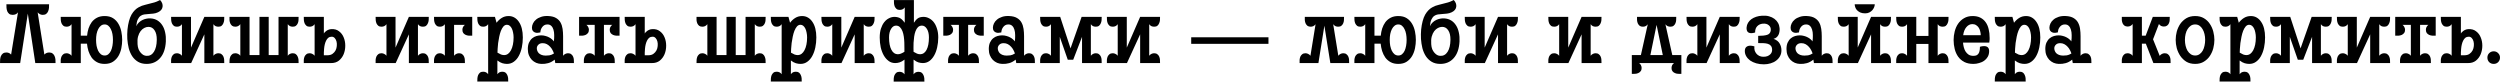
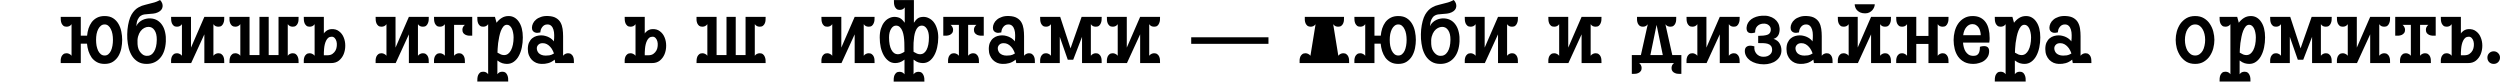
<svg xmlns="http://www.w3.org/2000/svg" width="1240" height="41" viewBox="0 0 1240 41" fill="none">
-   <path d="M24.339 2.124C24.366 2.652 24.353 3.235 24.297 3.874C24.241 4.485 24.103 5.054 23.881 5.581C23.686 6.081 23.367 6.512 22.922 6.873C22.506 7.206 21.937 7.372 21.215 7.372C20.715 7.372 20.243 7.261 19.799 7.039C19.354 6.817 18.98 6.512 18.674 6.123L22.006 27.074C22.312 26.713 22.673 26.449 23.089 26.282C23.506 26.116 23.95 26.032 24.422 26.032C25.144 26.032 25.713 26.213 26.13 26.574C26.574 26.907 26.893 27.338 27.088 27.865C27.31 28.365 27.449 28.92 27.504 29.531C27.56 30.142 27.574 30.725 27.546 31.281H17.508L13.801 6.748L10.01 31.281H0.014C-0.014 30.725 4.59283e-08 30.142 0.056 29.531C0.111 28.92 0.236 28.365 0.43 27.865C0.653 27.338 0.972 26.907 1.388 26.574C1.833 26.213 2.416 26.032 3.138 26.032C4.11 26.032 4.901 26.38 5.512 27.074L8.927 6.123C8.622 6.567 8.233 6.886 7.761 7.081C7.317 7.275 6.831 7.372 6.303 7.372C5.581 7.372 4.998 7.206 4.554 6.873C4.137 6.512 3.818 6.081 3.596 5.581C3.402 5.054 3.277 4.485 3.221 3.874C3.166 3.235 3.152 2.652 3.179 2.124H24.339Z" fill="black" />
  <path d="M30.114 31.281C30.086 30.781 30.086 30.239 30.114 29.656C30.169 29.073 30.294 28.546 30.489 28.073C30.711 27.601 31.017 27.213 31.405 26.907C31.822 26.574 32.363 26.407 33.03 26.407C33.502 26.407 33.946 26.518 34.362 26.741C34.807 26.935 35.182 27.241 35.487 27.657V11.996C35.209 12.412 34.849 12.732 34.404 12.954C33.988 13.148 33.529 13.245 33.03 13.245C32.363 13.245 31.836 13.093 31.447 12.787C31.058 12.454 30.753 12.051 30.53 11.579C30.336 11.107 30.211 10.58 30.156 9.996C30.1 9.413 30.086 8.872 30.114 8.372H40.069V17.702H43.193C43.304 16.48 43.54 15.286 43.901 14.12C44.29 12.954 44.817 11.912 45.484 10.996C46.178 10.08 47.053 9.344 48.108 8.789C49.163 8.233 50.426 7.956 51.898 7.956C53.592 7.956 54.994 8.317 56.105 9.039C57.216 9.76 58.104 10.705 58.771 11.871C59.437 13.009 59.909 14.287 60.187 15.703C60.465 17.091 60.603 18.452 60.603 19.785C60.603 21.118 60.465 22.492 60.187 23.908C59.909 25.297 59.437 26.574 58.771 27.74C58.104 28.879 57.216 29.823 56.105 30.573C54.994 31.322 53.592 31.697 51.898 31.697C50.399 31.697 49.121 31.406 48.066 30.823C47.011 30.239 46.136 29.476 45.442 28.532C44.776 27.56 44.248 26.477 43.859 25.283C43.498 24.089 43.262 22.881 43.151 21.659H40.069V31.281H30.114ZM51.898 27.532C52.62 27.532 53.231 27.324 53.731 26.907C54.258 26.463 54.689 25.894 55.022 25.2C55.355 24.477 55.605 23.645 55.772 22.7C55.938 21.756 56.022 20.784 56.022 19.785C56.022 18.757 55.938 17.785 55.772 16.869C55.605 15.953 55.341 15.148 54.98 14.453C54.647 13.731 54.217 13.162 53.689 12.745C53.189 12.329 52.592 12.121 51.898 12.121C51.204 12.121 50.593 12.329 50.065 12.745C49.538 13.162 49.093 13.717 48.733 14.412C48.371 15.106 48.094 15.925 47.899 16.869C47.733 17.785 47.65 18.757 47.65 19.785C47.65 20.812 47.733 21.798 47.899 22.742C48.094 23.658 48.358 24.477 48.691 25.2C49.052 25.894 49.496 26.463 50.024 26.907C50.579 27.324 51.204 27.532 51.898 27.532Z" fill="black" />
  <path d="M78.388 0.5L79.387 0C80.387 1.055 80.803 2.18 80.637 3.374C80.47 4.54 79.72 5.443 78.388 6.081C77.638 6.442 76.86 6.664 76.055 6.748C75.25 6.831 74.458 6.9 73.681 6.956C72.931 6.984 72.209 7.053 71.515 7.164C70.848 7.275 70.237 7.525 69.682 7.914C69.155 8.303 68.696 8.9 68.308 9.705C67.947 10.482 67.711 11.579 67.6 12.995C67.933 12.246 68.377 11.621 68.932 11.121C69.488 10.594 70.099 10.177 70.765 9.872C71.432 9.566 72.098 9.358 72.764 9.247C73.459 9.108 74.097 9.066 74.68 9.122C76.013 9.205 77.166 9.552 78.138 10.163C79.109 10.774 79.915 11.593 80.553 12.621C81.192 13.62 81.65 14.8 81.928 16.161C82.233 17.522 82.344 18.993 82.261 20.576C82.067 24.158 81.109 26.907 79.387 28.823C77.693 30.739 75.472 31.697 72.723 31.697C71.057 31.697 69.641 31.35 68.474 30.656C67.308 29.962 66.336 29.032 65.559 27.865C64.809 26.699 64.24 25.38 63.851 23.908C63.49 22.409 63.254 20.882 63.143 19.327C63.059 17.744 63.087 16.189 63.226 14.662C63.393 13.107 63.643 11.704 63.976 10.455C64.309 9.205 64.726 8.136 65.225 7.247C65.753 6.359 66.308 5.623 66.891 5.04C67.475 4.457 68.072 3.999 68.683 3.665C69.293 3.332 69.849 3.068 70.349 2.874C70.793 2.707 71.362 2.541 72.056 2.374C72.778 2.18 73.528 1.985 74.306 1.791C75.083 1.597 75.833 1.402 76.555 1.208C77.277 0.986 77.888 0.75 78.388 0.5ZM72.598 27.699C74.181 27.81 75.43 27.143 76.347 25.699C77.263 24.255 77.735 22.27 77.763 19.743C77.79 17.716 77.416 16.133 76.638 14.995C75.888 13.856 74.875 13.301 73.597 13.329C72.931 13.329 72.251 13.509 71.556 13.87C70.89 14.203 70.279 14.731 69.724 15.453C69.196 16.147 68.78 17.036 68.474 18.119C68.197 19.174 68.113 20.437 68.224 21.909C68.28 22.853 68.447 23.686 68.724 24.408C69.03 25.102 69.391 25.685 69.807 26.157C70.224 26.63 70.668 27.004 71.14 27.282C71.64 27.532 72.126 27.671 72.598 27.699Z" fill="black" />
  <path d="M94.735 23.617L101.358 8.372H111.229C111.257 8.872 111.243 9.413 111.188 9.996C111.132 10.58 110.993 11.107 110.771 11.579C110.577 12.051 110.285 12.454 109.897 12.787C109.508 13.093 108.98 13.245 108.314 13.245C107.814 13.245 107.342 13.148 106.898 12.954C106.481 12.732 106.134 12.412 105.856 11.996V27.657C106.162 27.241 106.523 26.935 106.939 26.741C107.384 26.518 107.842 26.407 108.314 26.407C108.98 26.407 109.508 26.574 109.897 26.907C110.313 27.213 110.619 27.601 110.813 28.073C111.035 28.546 111.16 29.073 111.188 29.656C111.243 30.239 111.257 30.781 111.229 31.281H101.358V17.036L94.819 31.281H84.864C84.836 30.781 84.836 30.239 84.864 29.656C84.919 29.073 85.044 28.546 85.239 28.073C85.461 27.601 85.766 27.213 86.155 26.907C86.571 26.574 87.113 26.407 87.779 26.407C88.251 26.407 88.696 26.518 89.112 26.741C89.556 26.935 89.931 27.241 90.237 27.657V11.996C89.959 12.412 89.598 12.732 89.154 12.954C88.737 13.148 88.279 13.245 87.779 13.245C87.113 13.245 86.585 13.093 86.197 12.787C85.808 12.454 85.502 12.051 85.28 11.579C85.086 11.107 84.961 10.58 84.905 9.996C84.85 9.413 84.836 8.872 84.864 8.372H94.735V23.617Z" fill="black" />
  <path d="M128.695 8.372H133.276V27.324H138.15V8.372H148.105C148.132 8.872 148.118 9.413 148.063 9.996C148.035 10.58 147.91 11.107 147.688 11.579C147.494 12.051 147.188 12.454 146.772 12.787C146.383 13.093 145.855 13.245 145.189 13.245C144.717 13.245 144.259 13.148 143.814 12.954C143.398 12.732 143.037 12.412 142.731 11.996V27.657C143.009 27.241 143.356 26.935 143.773 26.741C144.217 26.518 144.689 26.407 145.189 26.407C145.855 26.407 146.383 26.574 146.772 26.907C147.16 27.213 147.452 27.601 147.646 28.073C147.869 28.546 148.007 29.073 148.063 29.656C148.118 30.239 148.132 30.781 148.105 31.281H113.825C113.797 30.781 113.811 30.239 113.867 29.656C113.922 29.073 114.047 28.546 114.241 28.073C114.464 27.601 114.769 27.213 115.158 26.907C115.547 26.574 116.074 26.407 116.741 26.407C117.24 26.407 117.699 26.518 118.115 26.741C118.559 26.935 118.92 27.241 119.198 27.657V11.996C118.893 12.412 118.518 12.732 118.073 12.954C117.657 13.148 117.213 13.245 116.741 13.245C116.074 13.245 115.533 13.093 115.116 12.787C114.727 12.454 114.422 12.051 114.2 11.579C114.005 11.107 113.88 10.58 113.825 9.996C113.797 9.413 113.797 8.872 113.825 8.372H123.78V27.324H128.695V8.372Z" fill="black" />
  <path d="M156.05 11.996C155.773 12.412 155.412 12.732 154.967 12.954C154.551 13.148 154.093 13.245 153.593 13.245C152.926 13.245 152.399 13.093 152.01 12.787C151.621 12.454 151.316 12.051 151.094 11.579C150.899 11.107 150.774 10.58 150.719 9.996C150.663 9.413 150.649 8.872 150.677 8.372H160.632V16.619C160.715 16.48 160.84 16.3 161.007 16.078C161.201 15.856 161.451 15.633 161.757 15.411C162.062 15.161 162.423 14.953 162.84 14.787C163.256 14.592 163.728 14.481 164.256 14.453C165.811 14.342 167.102 14.689 168.129 15.495C169.185 16.272 169.962 17.286 170.462 18.535C170.99 19.785 171.253 21.159 171.253 22.659C171.253 24.158 170.99 25.561 170.462 26.866C169.934 28.143 169.143 29.212 168.088 30.073C167.033 30.906 165.714 31.308 164.131 31.281H150.677C150.649 30.781 150.649 30.239 150.677 29.656C150.733 29.073 150.858 28.546 151.052 28.073C151.274 27.601 151.58 27.213 151.968 26.907C152.385 26.574 152.926 26.407 153.593 26.407C154.065 26.407 154.509 26.518 154.926 26.741C155.37 26.935 155.745 27.241 156.05 27.657V11.996ZM162.423 27.407C163.423 27.407 164.242 27.185 164.881 26.741C165.547 26.269 166.061 25.699 166.422 25.033C166.783 24.339 166.991 23.603 167.047 22.825C167.13 22.02 167.088 21.284 166.922 20.618C166.755 19.924 166.463 19.354 166.047 18.91C165.63 18.438 165.13 18.202 164.547 18.202C163.881 18.202 163.312 18.382 162.84 18.743C162.395 19.104 162.034 19.576 161.757 20.16C161.479 20.715 161.257 21.34 161.09 22.034C160.924 22.728 160.813 23.422 160.757 24.116C160.702 24.783 160.66 25.422 160.632 26.032C160.632 26.616 160.632 27.074 160.632 27.407H162.423Z" fill="black" />
  <path d="M196.181 23.617L202.803 8.372H212.675C212.703 8.872 212.689 9.413 212.633 9.996C212.578 10.58 212.439 11.107 212.217 11.579C212.022 12.051 211.731 12.454 211.342 12.787C210.953 13.093 210.426 13.245 209.759 13.245C209.26 13.245 208.788 13.148 208.343 12.954C207.927 12.732 207.58 12.412 207.302 11.996V27.657C207.607 27.241 207.968 26.935 208.385 26.741C208.829 26.518 209.287 26.407 209.759 26.407C210.426 26.407 210.953 26.574 211.342 26.907C211.759 27.213 212.064 27.601 212.259 28.073C212.481 28.546 212.606 29.073 212.633 29.656C212.689 30.239 212.703 30.781 212.675 31.281H202.803V17.036L196.264 31.281H186.309C186.282 30.781 186.282 30.239 186.309 29.656C186.365 29.073 186.49 28.546 186.684 28.073C186.906 27.601 187.212 27.213 187.6 26.907C188.017 26.574 188.558 26.407 189.225 26.407C189.697 26.407 190.141 26.518 190.558 26.741C191.002 26.935 191.377 27.241 191.682 27.657V11.996C191.405 12.412 191.044 12.732 190.599 12.954C190.183 13.148 189.725 13.245 189.225 13.245C188.558 13.245 188.031 13.093 187.642 12.787C187.253 12.454 186.948 12.051 186.726 11.579C186.531 11.107 186.406 10.58 186.351 9.996C186.295 9.413 186.282 8.872 186.309 8.372H196.181V23.617Z" fill="black" />
  <path d="M220.644 11.996C220.366 12.412 220.005 12.732 219.561 12.954C219.144 13.148 218.686 13.245 218.186 13.245C217.52 13.245 216.992 13.093 216.603 12.787C216.215 12.454 215.909 12.051 215.687 11.579C215.493 11.107 215.368 10.58 215.312 9.996C215.257 9.413 215.243 8.872 215.27 8.372H234.222V17.702C233.722 17.73 233.181 17.73 232.598 17.702C232.015 17.647 231.487 17.522 231.015 17.327C230.543 17.105 230.14 16.8 229.807 16.411C229.502 15.994 229.349 15.453 229.349 14.787C229.349 14.314 229.446 13.87 229.64 13.454C229.863 13.009 230.182 12.634 230.598 12.329H225.225V27.657C225.531 27.241 225.892 26.935 226.308 26.741C226.753 26.518 227.211 26.407 227.683 26.407C228.349 26.407 228.877 26.574 229.266 26.907C229.682 27.213 229.988 27.601 230.182 28.073C230.404 28.546 230.529 29.073 230.557 29.656C230.612 30.239 230.626 30.781 230.598 31.281H215.27C215.243 30.781 215.243 30.239 215.27 29.656C215.326 29.073 215.451 28.546 215.645 28.073C215.867 27.601 216.173 27.213 216.562 26.907C216.978 26.574 217.52 26.407 218.186 26.407C218.658 26.407 219.102 26.518 219.519 26.741C219.963 26.935 220.338 27.241 220.644 27.657V11.996Z" fill="black" />
  <path d="M236.747 8.372H245.494L246.286 11.288C247.008 10.316 247.855 9.524 248.826 8.914C249.826 8.275 250.978 7.956 252.284 7.956C253.339 7.956 254.297 8.205 255.158 8.705C256.018 9.205 256.754 9.913 257.365 10.829C258.004 11.746 258.49 12.857 258.823 14.162C259.156 15.467 259.323 16.939 259.323 18.577C259.323 20.298 259.156 21.951 258.823 23.533C258.49 25.116 257.99 26.518 257.323 27.74C256.685 28.934 255.866 29.892 254.866 30.614C253.894 31.336 252.756 31.697 251.45 31.697C250.729 31.697 249.979 31.586 249.201 31.364C248.424 31.142 247.591 30.684 246.702 29.989V36.82C246.98 36.404 247.327 36.085 247.743 35.862C248.188 35.668 248.66 35.571 249.16 35.571C249.826 35.571 250.354 35.724 250.742 36.029C251.131 36.362 251.423 36.765 251.617 37.237C251.839 37.709 251.978 38.237 252.034 38.82C252.089 39.403 252.103 39.944 252.075 40.444H236.747C236.72 39.944 236.733 39.403 236.789 38.82C236.845 38.237 236.969 37.709 237.164 37.237C237.386 36.765 237.691 36.362 238.08 36.029C238.469 35.724 238.997 35.571 239.663 35.571C240.163 35.571 240.621 35.668 241.037 35.862C241.482 36.085 241.843 36.404 242.12 36.82V11.996C241.843 12.412 241.482 12.732 241.037 12.954C240.621 13.148 240.163 13.245 239.663 13.245C238.997 13.245 238.469 13.093 238.08 12.787C237.691 12.454 237.386 12.051 237.164 11.579C236.969 11.107 236.845 10.58 236.789 9.996C236.733 9.413 236.72 8.872 236.747 8.372ZM246.744 26.116C247.382 26.505 247.966 26.81 248.493 27.032C249.049 27.227 249.562 27.324 250.034 27.324C250.756 27.324 251.409 27.116 251.992 26.699C252.575 26.255 253.061 25.658 253.45 24.908C253.866 24.13 254.186 23.2 254.408 22.117C254.63 21.034 254.741 19.854 254.741 18.577C254.741 17.716 254.658 16.911 254.491 16.161C254.352 15.383 254.144 14.717 253.866 14.162C253.589 13.579 253.242 13.12 252.825 12.787C252.436 12.454 251.978 12.287 251.45 12.287C250.784 12.287 250.201 12.565 249.701 13.12C249.229 13.676 248.813 14.398 248.452 15.286C248.118 16.147 247.841 17.119 247.619 18.202C247.396 19.257 247.216 20.298 247.077 21.326C246.966 22.353 246.883 23.297 246.827 24.158C246.772 25.019 246.744 25.672 246.744 26.116Z" fill="black" />
  <path d="M279.297 27.657C279.602 27.241 279.963 26.935 280.379 26.741C280.824 26.518 281.282 26.407 281.754 26.407C282.42 26.407 282.948 26.574 283.337 26.907C283.753 27.213 284.059 27.601 284.253 28.073C284.475 28.546 284.6 29.073 284.628 29.656C284.684 30.239 284.697 30.781 284.67 31.281H275.423L275.131 29.573C274.048 30.462 272.965 31.045 271.882 31.322C270.8 31.628 269.661 31.753 268.467 31.697C267.578 31.669 266.731 31.489 265.926 31.156C265.121 30.795 264.413 30.309 263.802 29.698C263.191 29.059 262.705 28.296 262.344 27.407C261.983 26.491 261.803 25.463 261.803 24.325C261.803 23.047 261.997 21.978 262.386 21.118C262.802 20.229 263.33 19.521 263.969 18.993C264.607 18.466 265.315 18.091 266.093 17.869C266.87 17.647 267.634 17.535 268.384 17.535C269.133 17.535 269.842 17.633 270.508 17.827C271.174 17.994 271.785 18.23 272.341 18.535C272.896 18.813 273.368 19.132 273.757 19.493C274.173 19.854 274.493 20.201 274.715 20.535C274.854 19.451 274.909 18.41 274.881 17.411C274.881 16.383 274.756 15.481 274.507 14.703C274.284 13.926 273.923 13.301 273.424 12.829C272.952 12.357 272.313 12.121 271.508 12.121C270.924 12.121 270.411 12.246 269.966 12.496C269.55 12.745 269.203 13.065 268.925 13.454C268.647 13.815 268.425 14.231 268.259 14.703C268.12 15.175 268.037 15.633 268.009 16.078C267.592 16.189 267.134 16.258 266.634 16.286C266.162 16.314 265.718 16.244 265.301 16.078C264.885 15.911 264.538 15.647 264.26 15.286C263.982 14.925 263.844 14.412 263.844 13.745C263.844 13.079 264.01 12.384 264.343 11.663C264.677 10.941 265.176 10.302 265.843 9.747C266.509 9.163 267.356 8.705 268.384 8.372C269.411 8.011 270.633 7.872 272.049 7.956C273.632 8.039 274.895 8.372 275.839 8.955C276.811 9.538 277.547 10.288 278.047 11.204C278.547 12.121 278.88 13.162 279.047 14.328C279.213 15.495 279.297 16.703 279.297 17.952V27.657ZM274.756 26.532C274.59 26.005 274.354 25.449 274.048 24.866C273.743 24.255 273.354 23.7 272.882 23.2C272.41 22.673 271.869 22.242 271.258 21.909C270.647 21.576 269.953 21.409 269.175 21.409C268.231 21.409 267.509 21.673 267.009 22.201C266.509 22.7 266.259 23.284 266.259 23.95C266.259 24.366 266.343 24.797 266.509 25.241C266.676 25.658 266.926 26.046 267.259 26.407C267.62 26.741 268.078 27.018 268.634 27.241C269.217 27.463 269.897 27.574 270.675 27.574C271.23 27.574 271.841 27.532 272.507 27.449C273.201 27.338 273.951 27.032 274.756 26.532Z" fill="black" />
-   <path d="M290.849 12.329C291.265 12.634 291.571 13.009 291.765 13.454C291.987 13.87 292.098 14.314 292.098 14.787C292.098 15.453 291.932 15.994 291.599 16.411C291.293 16.8 290.904 17.105 290.432 17.327C289.96 17.522 289.433 17.647 288.85 17.702C288.266 17.73 287.725 17.73 287.225 17.702V8.372H307.301V17.702C306.802 17.73 306.26 17.73 305.677 17.702C305.094 17.647 304.566 17.522 304.094 17.327C303.622 17.105 303.219 16.8 302.886 16.411C302.581 15.994 302.428 15.453 302.428 14.787C302.428 14.314 302.525 13.87 302.72 13.454C302.942 13.009 303.261 12.634 303.678 12.329H299.554V27.657C299.86 27.241 300.221 26.935 300.637 26.741C301.081 26.518 301.54 26.407 302.012 26.407C302.678 26.407 303.206 26.574 303.594 26.907C304.011 27.213 304.316 27.601 304.511 28.073C304.733 28.546 304.858 29.073 304.886 29.656C304.941 30.239 304.955 30.781 304.927 31.281H289.599C289.571 30.781 289.571 30.239 289.599 29.656C289.655 29.073 289.78 28.546 289.974 28.073C290.196 27.601 290.502 27.213 290.89 26.907C291.307 26.574 291.848 26.407 292.515 26.407C292.987 26.407 293.431 26.518 293.848 26.741C294.292 26.935 294.667 27.241 294.972 27.657V12.329H290.849Z" fill="black" />
  <path d="M315.215 11.996C314.937 12.412 314.576 12.732 314.132 12.954C313.715 13.148 313.257 13.245 312.757 13.245C312.091 13.245 311.563 13.093 311.175 12.787C310.786 12.454 310.481 12.051 310.258 11.579C310.064 11.107 309.939 10.58 309.883 9.996C309.828 9.413 309.814 8.872 309.842 8.372H319.797V16.619C319.88 16.48 320.005 16.3 320.172 16.078C320.366 15.856 320.616 15.633 320.921 15.411C321.227 15.161 321.588 14.953 322.004 14.787C322.421 14.592 322.893 14.481 323.42 14.453C324.975 14.342 326.267 14.689 327.294 15.495C328.349 16.272 329.127 17.286 329.627 18.535C330.154 19.785 330.418 21.159 330.418 22.659C330.418 24.158 330.154 25.561 329.627 26.866C329.099 28.143 328.308 29.212 327.252 30.073C326.197 30.906 324.878 31.308 323.295 31.281H309.842C309.814 30.781 309.814 30.239 309.842 29.656C309.897 29.073 310.022 28.546 310.217 28.073C310.439 27.601 310.744 27.213 311.133 26.907C311.55 26.574 312.091 26.407 312.757 26.407C313.23 26.407 313.674 26.518 314.09 26.741C314.535 26.935 314.91 27.241 315.215 27.657V11.996ZM321.588 27.407C322.587 27.407 323.407 27.185 324.045 26.741C324.712 26.269 325.225 25.699 325.586 25.033C325.947 24.339 326.156 23.603 326.211 22.825C326.294 22.02 326.253 21.284 326.086 20.618C325.92 19.924 325.628 19.354 325.211 18.91C324.795 18.438 324.295 18.202 323.712 18.202C323.046 18.202 322.476 18.382 322.004 18.743C321.56 19.104 321.199 19.576 320.921 20.16C320.644 20.715 320.421 21.34 320.255 22.034C320.088 22.728 319.977 23.422 319.922 24.116C319.866 24.783 319.824 25.422 319.797 26.032C319.797 26.616 319.797 27.074 319.797 27.407H321.588Z" fill="black" />
  <path d="M360.344 8.372H364.925V27.324H369.799V8.372H379.754C379.781 8.872 379.767 9.413 379.712 9.996C379.684 10.58 379.559 11.107 379.337 11.579C379.143 12.051 378.837 12.454 378.421 12.787C378.032 13.093 377.504 13.245 376.838 13.245C376.366 13.245 375.908 13.148 375.463 12.954C375.047 12.732 374.686 12.412 374.38 11.996V27.657C374.658 27.241 375.005 26.935 375.422 26.741C375.866 26.518 376.338 26.407 376.838 26.407C377.504 26.407 378.032 26.574 378.421 26.907C378.809 27.213 379.101 27.601 379.295 28.073C379.517 28.546 379.656 29.073 379.712 29.656C379.767 30.239 379.781 30.781 379.754 31.281H345.474C345.446 30.781 345.46 30.239 345.516 29.656C345.571 29.073 345.696 28.546 345.89 28.073C346.113 27.601 346.418 27.213 346.807 26.907C347.195 26.574 347.723 26.407 348.39 26.407C348.889 26.407 349.348 26.518 349.764 26.741C350.208 26.935 350.569 27.241 350.847 27.657V11.996C350.542 12.412 350.167 12.732 349.722 12.954C349.306 13.148 348.862 13.245 348.39 13.245C347.723 13.245 347.182 13.093 346.765 12.787C346.376 12.454 346.071 12.051 345.849 11.579C345.654 11.107 345.529 10.58 345.474 9.996C345.446 9.413 345.446 8.872 345.474 8.372H355.429V27.324H360.344V8.372Z" fill="black" />
-   <path d="M382.326 8.372H391.073L391.865 11.288C392.586 10.316 393.433 9.524 394.405 8.914C395.405 8.275 396.557 7.956 397.862 7.956C398.918 7.956 399.876 8.205 400.736 8.705C401.597 9.205 402.333 9.913 402.944 10.829C403.583 11.746 404.069 12.857 404.402 14.162C404.735 15.467 404.902 16.939 404.902 18.577C404.902 20.298 404.735 21.951 404.402 23.533C404.069 25.116 403.569 26.518 402.902 27.74C402.264 28.934 401.444 29.892 400.445 30.614C399.473 31.336 398.334 31.697 397.029 31.697C396.307 31.697 395.558 31.586 394.78 31.364C394.003 31.142 393.17 30.684 392.281 29.989V36.82C392.559 36.404 392.906 36.085 393.322 35.862C393.767 35.668 394.239 35.571 394.738 35.571C395.405 35.571 395.933 35.724 396.321 36.029C396.71 36.362 397.002 36.765 397.196 37.237C397.418 37.709 397.557 38.237 397.612 38.82C397.668 39.403 397.682 39.944 397.654 40.444H382.326C382.298 39.944 382.312 39.403 382.368 38.82C382.423 38.237 382.548 37.709 382.743 37.237C382.965 36.765 383.27 36.362 383.659 36.029C384.048 35.724 384.575 35.571 385.242 35.571C385.742 35.571 386.2 35.668 386.616 35.862C387.061 36.085 387.422 36.404 387.699 36.82V11.996C387.422 12.412 387.061 12.732 386.616 12.954C386.2 13.148 385.742 13.245 385.242 13.245C384.575 13.245 384.048 13.093 383.659 12.787C383.27 12.454 382.965 12.051 382.743 11.579C382.548 11.107 382.423 10.58 382.368 9.996C382.312 9.413 382.298 8.872 382.326 8.372ZM392.323 26.116C392.961 26.505 393.544 26.81 394.072 27.032C394.627 27.227 395.141 27.324 395.613 27.324C396.335 27.324 396.988 27.116 397.571 26.699C398.154 26.255 398.64 25.658 399.029 24.908C399.445 24.13 399.765 23.2 399.987 22.117C400.209 21.034 400.32 19.854 400.32 18.577C400.32 17.716 400.237 16.911 400.07 16.161C399.931 15.383 399.723 14.717 399.445 14.162C399.167 13.579 398.82 13.12 398.404 12.787C398.015 12.454 397.557 12.287 397.029 12.287C396.363 12.287 395.78 12.565 395.28 13.12C394.808 13.676 394.391 14.398 394.03 15.286C393.697 16.147 393.42 17.119 393.197 18.202C392.975 19.257 392.795 20.298 392.656 21.326C392.545 22.353 392.462 23.297 392.406 24.158C392.35 25.019 392.323 25.672 392.323 26.116Z" fill="black" />
  <path d="M417.295 23.617L423.917 8.372H433.789C433.817 8.872 433.803 9.413 433.747 9.996C433.692 10.58 433.553 11.107 433.331 11.579C433.136 12.051 432.845 12.454 432.456 12.787C432.067 13.093 431.54 13.245 430.873 13.245C430.374 13.245 429.901 13.148 429.457 12.954C429.041 12.732 428.694 12.412 428.416 11.996V27.657C428.721 27.241 429.082 26.935 429.499 26.741C429.943 26.518 430.401 26.407 430.873 26.407C431.54 26.407 432.067 26.574 432.456 26.907C432.873 27.213 433.178 27.601 433.372 28.073C433.595 28.546 433.72 29.073 433.747 29.656C433.803 30.239 433.817 30.781 433.789 31.281H423.917V17.036L417.378 31.281H407.423C407.395 30.781 407.395 30.239 407.423 29.656C407.479 29.073 407.604 28.546 407.798 28.073C408.02 27.601 408.326 27.213 408.714 26.907C409.131 26.574 409.672 26.407 410.339 26.407C410.811 26.407 411.255 26.518 411.672 26.741C412.116 26.935 412.491 27.241 412.796 27.657V11.996C412.519 12.412 412.158 12.732 411.713 12.954C411.297 13.148 410.839 13.245 410.339 13.245C409.672 13.245 409.145 13.093 408.756 12.787C408.367 12.454 408.062 12.051 407.84 11.579C407.645 11.107 407.52 10.58 407.465 9.996C407.409 9.413 407.395 8.872 407.423 8.372H417.295V23.617Z" fill="black" />
  <path d="M446.298 4.915C445.631 4.915 445.104 4.762 444.715 4.457C444.326 4.124 444.021 3.721 443.798 3.249C443.604 2.777 443.479 2.249 443.424 1.666C443.368 1.083 443.354 0.541 443.382 0.042H453.295V11.288C453.906 10.316 454.545 9.594 455.211 9.122C455.905 8.622 456.863 8.372 458.085 8.372C459.057 8.372 459.973 8.608 460.834 9.08C461.723 9.524 462.5 10.177 463.167 11.038C463.833 11.899 464.361 12.968 464.749 14.245C465.166 15.495 465.374 16.939 465.374 18.577C465.374 20.298 465.194 21.937 464.833 23.492C464.5 25.019 464 26.366 463.333 27.532C462.695 28.671 461.903 29.587 460.959 30.281C460.015 30.948 458.946 31.281 457.752 31.281C457.03 31.281 456.294 31.17 455.544 30.948C454.822 30.725 454.017 30.267 453.129 29.573V36.862C453.406 36.446 453.753 36.126 454.17 35.904C454.614 35.71 455.086 35.612 455.586 35.612C456.252 35.612 456.78 35.765 457.169 36.071C457.558 36.404 457.849 36.806 458.043 37.279C458.266 37.751 458.404 38.278 458.46 38.861C458.516 39.444 458.529 39.986 458.502 40.486H443.257C443.229 39.986 443.243 39.444 443.299 38.861C443.354 38.278 443.479 37.751 443.674 37.279C443.896 36.806 444.201 36.404 444.59 36.071C444.979 35.765 445.506 35.612 446.173 35.612C446.672 35.612 447.131 35.71 447.547 35.904C447.991 36.126 448.352 36.446 448.63 36.862V29.573C447.742 30.267 446.922 30.725 446.173 30.948C445.451 31.17 444.729 31.281 444.007 31.281C442.813 31.281 441.744 30.948 440.8 30.281C439.855 29.587 439.05 28.671 438.384 27.532C437.717 26.366 437.204 25.019 436.843 23.492C436.509 21.937 436.343 20.298 436.343 18.577C436.343 16.939 436.537 15.495 436.926 14.245C437.342 12.968 437.884 11.899 438.55 11.038C439.217 10.177 439.994 9.524 440.883 9.08C441.771 8.608 442.688 8.372 443.632 8.372C444.271 8.372 444.826 8.441 445.298 8.58C445.798 8.691 446.242 8.872 446.631 9.122C447.02 9.372 447.381 9.677 447.714 10.038C448.047 10.399 448.394 10.816 448.755 11.288V3.665C448.477 4.082 448.116 4.401 447.672 4.623C447.256 4.818 446.797 4.915 446.298 4.915ZM448.588 25.699C448.588 25.255 448.588 24.63 448.588 23.825C448.616 22.992 448.602 22.103 448.547 21.159C448.519 20.187 448.436 19.202 448.297 18.202C448.158 17.202 447.936 16.3 447.63 15.495C447.325 14.662 446.909 13.995 446.381 13.495C445.881 12.968 445.229 12.704 444.423 12.704C443.451 12.704 442.632 13.245 441.966 14.328C441.299 15.411 440.966 16.827 440.966 18.577C440.966 21.187 441.355 23.228 442.132 24.7C442.91 26.171 443.965 26.907 445.298 26.907C445.77 26.907 446.27 26.81 446.797 26.616C447.353 26.393 447.95 26.088 448.588 25.699ZM453.129 25.699C453.767 26.088 454.35 26.393 454.878 26.616C455.433 26.81 455.947 26.907 456.419 26.907C457.752 26.907 458.807 26.171 459.585 24.7C460.362 23.228 460.751 21.187 460.751 18.577C460.751 16.827 460.418 15.411 459.751 14.328C459.085 13.245 458.266 12.704 457.294 12.704C456.488 12.704 455.822 12.968 455.294 13.495C454.795 13.995 454.392 14.662 454.087 15.495C453.781 16.3 453.559 17.202 453.42 18.202C453.281 19.202 453.184 20.187 453.129 21.159C453.101 22.103 453.087 22.992 453.087 23.825C453.115 24.63 453.129 25.255 453.129 25.699Z" fill="black" />
  <path d="M471.49 12.329C471.907 12.634 472.212 13.009 472.407 13.454C472.629 13.87 472.74 14.314 472.74 14.787C472.74 15.453 472.573 15.994 472.24 16.411C471.935 16.8 471.546 17.105 471.074 17.327C470.602 17.522 470.074 17.647 469.491 17.702C468.908 17.73 468.366 17.73 467.867 17.702V8.372H487.943V17.702C487.443 17.73 486.902 17.73 486.318 17.702C485.735 17.647 485.208 17.522 484.736 17.327C484.264 17.105 483.861 16.8 483.528 16.411C483.222 15.994 483.07 15.453 483.07 14.787C483.07 14.314 483.167 13.87 483.361 13.454C483.583 13.009 483.903 12.634 484.319 12.329H480.196V27.657C480.501 27.241 480.862 26.935 481.279 26.741C481.723 26.518 482.181 26.407 482.653 26.407C483.319 26.407 483.847 26.574 484.236 26.907C484.652 27.213 484.958 27.601 485.152 28.073C485.374 28.546 485.499 29.073 485.527 29.656C485.583 30.239 485.596 30.781 485.569 31.281H470.241C470.213 30.781 470.213 30.239 470.241 29.656C470.296 29.073 470.421 28.546 470.616 28.073C470.838 27.601 471.143 27.213 471.532 26.907C471.948 26.574 472.49 26.407 473.156 26.407C473.628 26.407 474.073 26.518 474.489 26.741C474.934 26.935 475.308 27.241 475.614 27.657V12.329H471.49Z" fill="black" />
  <path d="M507.935 27.657C508.241 27.241 508.602 26.935 509.018 26.741C509.463 26.518 509.921 26.407 510.393 26.407C511.059 26.407 511.587 26.574 511.976 26.907C512.392 27.213 512.698 27.601 512.892 28.073C513.114 28.546 513.239 29.073 513.267 29.656C513.323 30.239 513.336 30.781 513.309 31.281H504.062L503.77 29.573C502.687 30.462 501.604 31.045 500.521 31.322C499.438 31.628 498.3 31.753 497.106 31.697C496.217 31.669 495.37 31.489 494.565 31.156C493.76 30.795 493.052 30.309 492.441 29.698C491.83 29.059 491.344 28.296 490.983 27.407C490.622 26.491 490.442 25.463 490.442 24.325C490.442 23.047 490.636 21.978 491.025 21.118C491.441 20.229 491.969 19.521 492.608 18.993C493.246 18.466 493.954 18.091 494.732 17.869C495.509 17.647 496.273 17.535 497.023 17.535C497.772 17.535 498.48 17.633 499.147 17.827C499.813 17.994 500.424 18.23 500.98 18.535C501.535 18.813 502.007 19.132 502.396 19.493C502.812 19.854 503.132 20.201 503.354 20.535C503.493 19.451 503.548 18.41 503.52 17.411C503.52 16.383 503.395 15.481 503.146 14.703C502.923 13.926 502.562 13.301 502.063 12.829C501.59 12.357 500.952 12.121 500.147 12.121C499.563 12.121 499.05 12.246 498.605 12.496C498.189 12.745 497.842 13.065 497.564 13.454C497.286 13.815 497.064 14.231 496.898 14.703C496.759 15.175 496.676 15.633 496.648 16.078C496.231 16.189 495.773 16.258 495.273 16.286C494.801 16.314 494.357 16.244 493.94 16.078C493.524 15.911 493.177 15.647 492.899 15.286C492.621 14.925 492.483 14.412 492.483 13.745C492.483 13.079 492.649 12.384 492.982 11.663C493.316 10.941 493.815 10.302 494.482 9.747C495.148 9.163 495.995 8.705 497.023 8.372C498.05 8.011 499.272 7.872 500.688 7.956C502.271 8.039 503.534 8.372 504.478 8.955C505.45 9.538 506.186 10.288 506.686 11.204C507.186 12.121 507.519 13.162 507.686 14.328C507.852 15.495 507.935 16.703 507.935 17.952V27.657ZM503.395 26.532C503.229 26.005 502.993 25.449 502.687 24.866C502.382 24.255 501.993 23.7 501.521 23.2C501.049 22.673 500.508 22.242 499.897 21.909C499.286 21.576 498.592 21.409 497.814 21.409C496.87 21.409 496.148 21.673 495.648 22.201C495.148 22.7 494.898 23.284 494.898 23.95C494.898 24.366 494.982 24.797 495.148 25.241C495.315 25.658 495.565 26.046 495.898 26.407C496.259 26.741 496.717 27.018 497.273 27.241C497.856 27.463 498.536 27.574 499.314 27.574C499.869 27.574 500.48 27.532 501.146 27.449C501.84 27.338 502.59 27.032 503.395 26.532Z" fill="black" />
  <path d="M532.317 29.615H529.609L525.652 18.285V31.281H515.906C515.878 30.781 515.878 30.239 515.906 29.656C515.961 29.073 516.086 28.546 516.281 28.073C516.503 27.601 516.808 27.213 517.197 26.907C517.613 26.574 518.155 26.407 518.821 26.407C519.293 26.407 519.738 26.518 520.154 26.741C520.599 26.935 520.973 27.241 521.279 27.657V11.996C521.001 12.412 520.64 12.732 520.196 12.954C519.779 13.148 519.321 13.245 518.821 13.245C518.155 13.245 517.627 13.093 517.239 12.787C516.85 12.454 516.544 12.051 516.322 11.579C516.128 11.107 516.003 10.58 515.947 9.996C515.892 9.413 515.878 8.872 515.906 8.372H525.861L530.984 23.992L536.482 8.372H546.437C546.464 8.872 546.451 9.413 546.395 9.996C546.339 10.58 546.201 11.107 545.978 11.579C545.784 12.051 545.493 12.454 545.104 12.787C544.715 13.093 544.187 13.245 543.521 13.245C543.021 13.245 542.549 13.148 542.105 12.954C541.688 12.732 541.341 12.412 541.064 11.996V27.657C541.369 27.241 541.73 26.935 542.147 26.741C542.591 26.518 543.049 26.407 543.521 26.407C544.187 26.407 544.715 26.574 545.104 26.907C545.52 27.213 545.826 27.601 546.02 28.073C546.242 28.546 546.367 29.073 546.395 29.656C546.451 30.239 546.464 30.781 546.437 31.281H536.69V18.285L532.317 29.615Z" fill="black" />
  <path d="M558.887 23.617L565.51 8.372H575.382C575.409 8.872 575.395 9.413 575.34 9.996C575.284 10.58 575.146 11.107 574.923 11.579C574.729 12.051 574.437 12.454 574.049 12.787C573.66 13.093 573.132 13.245 572.466 13.245C571.966 13.245 571.494 13.148 571.05 12.954C570.633 12.732 570.286 12.412 570.008 11.996V27.657C570.314 27.241 570.675 26.935 571.091 26.741C571.536 26.518 571.994 26.407 572.466 26.407C573.132 26.407 573.66 26.574 574.049 26.907C574.465 27.213 574.771 27.601 574.965 28.073C575.187 28.546 575.312 29.073 575.34 29.656C575.395 30.239 575.409 30.781 575.382 31.281H565.51V17.036L558.971 31.281H549.016C548.988 30.781 548.988 30.239 549.016 29.656C549.071 29.073 549.196 28.546 549.391 28.073C549.613 27.601 549.918 27.213 550.307 26.907C550.724 26.574 551.265 26.407 551.931 26.407C552.404 26.407 552.848 26.518 553.264 26.741C553.709 26.935 554.083 27.241 554.389 27.657V11.996C554.111 12.412 553.75 12.732 553.306 12.954C552.889 13.148 552.431 13.245 551.931 13.245C551.265 13.245 550.737 13.093 550.349 12.787C549.96 12.454 549.654 12.051 549.432 11.579C549.238 11.107 549.113 10.58 549.057 9.996C549.002 9.413 548.988 8.872 549.016 8.372H558.887V23.617Z" fill="black" />
  <path d="M590.839 21.742V18.494H629.159V21.742H590.839Z" fill="black" />
-   <path d="M661.265 11.996L663.806 27.657C664.111 27.241 664.472 26.935 664.889 26.741C665.333 26.518 665.791 26.407 666.263 26.407C666.93 26.407 667.457 26.574 667.846 26.907C668.262 27.213 668.568 27.601 668.762 28.073C668.984 28.546 669.109 29.073 669.137 29.656C669.193 30.239 669.207 30.781 669.179 31.281H659.849L656.891 12.745L653.934 31.281H644.604C644.576 30.781 644.576 30.239 644.604 29.656C644.66 29.073 644.785 28.546 644.979 28.073C645.201 27.601 645.507 27.213 645.895 26.907C646.312 26.574 646.853 26.407 647.52 26.407C647.992 26.407 648.436 26.518 648.853 26.741C649.297 26.935 649.672 27.241 649.977 27.657L652.518 12.037C652.213 12.426 651.852 12.732 651.435 12.954C651.019 13.148 650.574 13.245 650.102 13.245C649.436 13.245 648.894 13.093 648.478 12.787C648.089 12.454 647.784 12.051 647.561 11.579C647.367 11.107 647.242 10.58 647.186 9.996C647.159 9.413 647.159 8.872 647.186 8.372H666.638C666.666 8.872 666.652 9.413 666.596 9.996C666.569 10.58 666.444 11.107 666.222 11.579C666.027 12.051 665.722 12.454 665.305 12.787C664.916 13.093 664.389 13.245 663.722 13.245C663.25 13.245 662.792 13.148 662.348 12.954C661.931 12.732 661.57 12.412 661.265 11.996Z" fill="black" />
+   <path d="M661.265 11.996L663.806 27.657C664.111 27.241 664.472 26.935 664.889 26.741C665.333 26.518 665.791 26.407 666.263 26.407C666.93 26.407 667.457 26.574 667.846 26.907C668.262 27.213 668.568 27.601 668.762 28.073C668.984 28.546 669.109 29.073 669.137 29.656C669.193 30.239 669.207 30.781 669.179 31.281H659.849L653.934 31.281H644.604C644.576 30.781 644.576 30.239 644.604 29.656C644.66 29.073 644.785 28.546 644.979 28.073C645.201 27.601 645.507 27.213 645.895 26.907C646.312 26.574 646.853 26.407 647.52 26.407C647.992 26.407 648.436 26.518 648.853 26.741C649.297 26.935 649.672 27.241 649.977 27.657L652.518 12.037C652.213 12.426 651.852 12.732 651.435 12.954C651.019 13.148 650.574 13.245 650.102 13.245C649.436 13.245 648.894 13.093 648.478 12.787C648.089 12.454 647.784 12.051 647.561 11.579C647.367 11.107 647.242 10.58 647.186 9.996C647.159 9.413 647.159 8.872 647.186 8.372H666.638C666.666 8.872 666.652 9.413 666.596 9.996C666.569 10.58 666.444 11.107 666.222 11.579C666.027 12.051 665.722 12.454 665.305 12.787C664.916 13.093 664.389 13.245 663.722 13.245C663.25 13.245 662.792 13.148 662.348 12.954C661.931 12.732 661.57 12.412 661.265 11.996Z" fill="black" />
  <path d="M671.776 31.281C671.748 30.781 671.748 30.239 671.776 29.656C671.831 29.073 671.956 28.546 672.15 28.073C672.373 27.601 672.678 27.213 673.067 26.907C673.483 26.574 674.025 26.407 674.691 26.407C675.163 26.407 675.608 26.518 676.024 26.741C676.468 26.935 676.843 27.241 677.149 27.657V11.996C676.871 12.412 676.51 12.732 676.066 12.954C675.649 13.148 675.191 13.245 674.691 13.245C674.025 13.245 673.497 13.093 673.108 12.787C672.72 12.454 672.414 12.051 672.192 11.579C671.998 11.107 671.873 10.58 671.817 9.996C671.762 9.413 671.748 8.872 671.776 8.372H681.73V17.702H684.854C684.965 16.48 685.201 15.286 685.562 14.12C685.951 12.954 686.479 11.912 687.145 10.996C687.839 10.08 688.714 9.344 689.769 8.789C690.824 8.233 692.088 7.956 693.56 7.956C695.253 7.956 696.656 8.317 697.766 9.039C698.877 9.76 699.766 10.705 700.432 11.871C701.099 13.009 701.571 14.287 701.848 15.703C702.126 17.091 702.265 18.452 702.265 19.785C702.265 21.118 702.126 22.492 701.848 23.908C701.571 25.297 701.099 26.574 700.432 27.74C699.766 28.879 698.877 29.823 697.766 30.573C696.656 31.322 695.253 31.697 693.56 31.697C692.06 31.697 690.783 31.406 689.728 30.823C688.672 30.239 687.798 29.476 687.104 28.532C686.437 27.56 685.909 26.477 685.521 25.283C685.16 24.089 684.924 22.881 684.813 21.659H681.73V31.281H671.776ZM693.56 27.532C694.282 27.532 694.892 27.324 695.392 26.907C695.92 26.463 696.35 25.894 696.683 25.2C697.017 24.477 697.267 23.645 697.433 22.7C697.6 21.756 697.683 20.784 697.683 19.785C697.683 18.757 697.6 17.785 697.433 16.869C697.267 15.953 697.003 15.148 696.642 14.453C696.309 13.731 695.878 13.162 695.351 12.745C694.851 12.329 694.254 12.121 693.56 12.121C692.865 12.121 692.254 12.329 691.727 12.745C691.199 13.162 690.755 13.717 690.394 14.412C690.033 15.106 689.755 15.925 689.561 16.869C689.394 17.785 689.311 18.757 689.311 19.785C689.311 20.812 689.394 21.798 689.561 22.742C689.755 23.658 690.019 24.477 690.352 25.2C690.713 25.894 691.158 26.463 691.685 26.907C692.241 27.324 692.865 27.532 693.56 27.532Z" fill="black" />
  <path d="M720.049 0.5L721.049 0C722.048 1.055 722.465 2.18 722.298 3.374C722.132 4.54 721.382 5.443 720.049 6.081C719.299 6.442 718.522 6.664 717.717 6.748C716.911 6.831 716.12 6.9 715.342 6.956C714.593 6.984 713.871 7.053 713.176 7.164C712.51 7.275 711.899 7.525 711.344 7.914C710.816 8.303 710.358 8.9 709.969 9.705C709.608 10.482 709.372 11.579 709.261 12.995C709.594 12.246 710.039 11.621 710.594 11.121C711.149 10.594 711.76 10.177 712.427 9.872C713.093 9.566 713.76 9.358 714.426 9.247C715.12 9.108 715.759 9.066 716.342 9.122C717.675 9.205 718.827 9.552 719.799 10.163C720.771 10.774 721.576 11.593 722.215 12.621C722.854 13.62 723.312 14.8 723.589 16.161C723.895 17.522 724.006 18.993 723.923 20.576C723.728 24.158 722.77 26.907 721.049 28.823C719.355 30.739 717.133 31.697 714.384 31.697C712.718 31.697 711.302 31.35 710.136 30.656C708.97 29.962 707.998 29.032 707.22 27.865C706.47 26.699 705.901 25.38 705.512 23.908C705.151 22.409 704.915 20.882 704.804 19.327C704.721 17.744 704.749 16.189 704.888 14.662C705.054 13.107 705.304 11.704 705.637 10.455C705.971 9.205 706.387 8.136 706.887 7.247C707.415 6.359 707.97 5.623 708.553 5.04C709.136 4.457 709.733 3.999 710.344 3.665C710.955 3.332 711.51 3.068 712.01 2.874C712.454 2.707 713.024 2.541 713.718 2.374C714.44 2.18 715.19 1.985 715.967 1.791C716.745 1.597 717.494 1.402 718.216 1.208C718.938 0.986 719.549 0.75 720.049 0.5ZM714.259 27.699C715.842 27.81 717.092 27.143 718.008 25.699C718.924 24.255 719.396 22.27 719.424 19.743C719.452 17.716 719.077 16.133 718.3 14.995C717.55 13.856 716.536 13.301 715.259 13.329C714.593 13.329 713.912 13.509 713.218 13.87C712.552 14.203 711.941 14.731 711.385 15.453C710.858 16.147 710.441 17.036 710.136 18.119C709.858 19.174 709.775 20.437 709.886 21.909C709.941 22.853 710.108 23.686 710.386 24.408C710.691 25.102 711.052 25.685 711.469 26.157C711.885 26.63 712.329 27.004 712.802 27.282C713.301 27.532 713.787 27.671 714.259 27.699Z" fill="black" />
  <path d="M736.397 23.617L743.019 8.372H752.891C752.919 8.872 752.905 9.413 752.849 9.996C752.794 10.58 752.655 11.107 752.433 11.579C752.238 12.051 751.947 12.454 751.558 12.787C751.169 13.093 750.642 13.245 749.975 13.245C749.475 13.245 749.003 13.148 748.559 12.954C748.143 12.732 747.796 12.412 747.518 11.996V27.657C747.823 27.241 748.184 26.935 748.601 26.741C749.045 26.518 749.503 26.407 749.975 26.407C750.642 26.407 751.169 26.574 751.558 26.907C751.975 27.213 752.28 27.601 752.474 28.073C752.697 28.546 752.822 29.073 752.849 29.656C752.905 30.239 752.919 30.781 752.891 31.281H743.019V17.036L736.48 31.281H726.525C726.497 30.781 726.497 30.239 726.525 29.656C726.581 29.073 726.706 28.546 726.9 28.073C727.122 27.601 727.428 27.213 727.816 26.907C728.233 26.574 728.774 26.407 729.441 26.407C729.913 26.407 730.357 26.518 730.774 26.741C731.218 26.935 731.593 27.241 731.898 27.657V11.996C731.621 12.412 731.26 12.732 730.815 12.954C730.399 13.148 729.941 13.245 729.441 13.245C728.774 13.245 728.247 13.093 727.858 12.787C727.469 12.454 727.164 12.051 726.942 11.579C726.747 11.107 726.622 10.58 726.567 9.996C726.511 9.413 726.497 8.872 726.525 8.372H736.397V23.617Z" fill="black" />
  <path d="M777.845 23.617L784.468 8.372H794.34C794.367 8.872 794.354 9.413 794.298 9.996C794.243 10.58 794.104 11.107 793.882 11.579C793.687 12.051 793.396 12.454 793.007 12.787C792.618 13.093 792.09 13.245 791.424 13.245C790.924 13.245 790.452 13.148 790.008 12.954C789.591 12.732 789.244 12.412 788.967 11.996V27.657C789.272 27.241 789.633 26.935 790.049 26.741C790.494 26.518 790.952 26.407 791.424 26.407C792.09 26.407 792.618 26.574 793.007 26.907C793.423 27.213 793.729 27.601 793.923 28.073C794.145 28.546 794.27 29.073 794.298 29.656C794.354 30.239 794.367 30.781 794.34 31.281H784.468V17.036L777.929 31.281H767.974C767.946 30.781 767.946 30.239 767.974 29.656C768.029 29.073 768.154 28.546 768.349 28.073C768.571 27.601 768.876 27.213 769.265 26.907C769.682 26.574 770.223 26.407 770.89 26.407C771.362 26.407 771.806 26.518 772.222 26.741C772.667 26.935 773.042 27.241 773.347 27.657V11.996C773.069 12.412 772.708 12.732 772.264 12.954C771.848 13.148 771.389 13.245 770.89 13.245C770.223 13.245 769.696 13.093 769.307 12.787C768.918 12.454 768.613 12.051 768.39 11.579C768.196 11.107 768.071 10.58 768.016 9.996C767.96 9.413 767.946 8.872 767.974 8.372H777.845V23.617Z" fill="black" />
  <path d="M813.005 31.281C813.421 31.586 813.727 31.947 813.921 32.364C814.143 32.808 814.254 33.266 814.254 33.738C814.254 34.405 814.088 34.932 813.754 35.321C813.449 35.737 813.06 36.043 812.588 36.237C812.116 36.459 811.588 36.584 811.005 36.612C810.422 36.668 809.881 36.682 809.381 36.654V27.324H813.879L817.295 12.037C816.712 12.843 815.906 13.245 814.879 13.245C814.213 13.245 813.671 13.093 813.255 12.787C812.866 12.454 812.56 12.051 812.338 11.579C812.144 11.107 812.019 10.58 811.963 9.996C811.936 9.413 811.936 8.872 811.963 8.372H831.415C831.443 8.872 831.429 9.413 831.373 9.996C831.346 10.58 831.221 11.107 830.998 11.579C830.804 12.051 830.499 12.454 830.082 12.787C829.693 13.093 829.166 13.245 828.499 13.245C828.027 13.245 827.569 13.148 827.125 12.954C826.708 12.759 826.347 12.454 826.042 12.037L829.457 27.324H833.956V36.654C833.456 36.682 832.914 36.668 832.331 36.612C831.748 36.584 831.221 36.459 830.749 36.237C830.276 36.043 829.874 35.737 829.541 35.321C829.235 34.932 829.082 34.405 829.082 33.738C829.082 33.266 829.18 32.808 829.374 32.364C829.596 31.947 829.915 31.586 830.332 31.281H813.005ZM818.586 27.324H824.751L821.668 12.329L818.586 27.324Z" fill="black" />
  <path d="M846.384 23.617L853.007 8.372H862.879C862.906 8.872 862.892 9.413 862.837 9.996C862.781 10.58 862.642 11.107 862.42 11.579C862.226 12.051 861.934 12.454 861.546 12.787C861.157 13.093 860.629 13.245 859.963 13.245C859.463 13.245 858.991 13.148 858.547 12.954C858.13 12.732 857.783 12.412 857.505 11.996V27.657C857.811 27.241 858.172 26.935 858.588 26.741C859.033 26.518 859.491 26.407 859.963 26.407C860.629 26.407 861.157 26.574 861.546 26.907C861.962 27.213 862.268 27.601 862.462 28.073C862.684 28.546 862.809 29.073 862.837 29.656C862.892 30.239 862.906 30.781 862.879 31.281H853.007V17.036L846.468 31.281H836.513C836.485 30.781 836.485 30.239 836.513 29.656C836.568 29.073 836.693 28.546 836.888 28.073C837.11 27.601 837.415 27.213 837.804 26.907C838.22 26.574 838.762 26.407 839.428 26.407C839.9 26.407 840.345 26.518 840.761 26.741C841.206 26.935 841.58 27.241 841.886 27.657V11.996C841.608 12.412 841.247 12.732 840.803 12.954C840.386 13.148 839.928 13.245 839.428 13.245C838.762 13.245 838.234 13.093 837.846 12.787C837.457 12.454 837.151 12.051 836.929 11.579C836.735 11.107 836.61 10.58 836.554 9.996C836.499 9.413 836.485 8.872 836.513 8.372H846.384V23.617Z" fill="black" />
  <path d="M866.307 13.62C866.363 12.787 866.599 12.024 867.015 11.329C867.432 10.635 867.973 10.038 868.639 9.538C869.334 9.039 870.139 8.636 871.055 8.33C871.972 8.025 872.971 7.844 874.054 7.789C875.304 7.706 876.428 7.803 877.428 8.081C878.456 8.358 879.344 8.775 880.094 9.33C880.844 9.885 881.441 10.552 881.885 11.329C882.329 12.107 882.593 12.982 882.676 13.953C882.732 14.564 882.704 15.175 882.593 15.786C882.51 16.369 882.343 16.897 882.093 17.369C881.843 17.841 881.51 18.244 881.093 18.577C880.705 18.91 880.233 19.132 879.677 19.243C881.149 19.799 882.163 20.59 882.718 21.617C883.301 22.617 883.593 23.742 883.593 24.991C883.593 26.046 883.357 27.004 882.884 27.865C882.44 28.698 881.815 29.42 881.01 30.031C880.233 30.642 879.316 31.1 878.261 31.406C877.206 31.739 876.081 31.905 874.887 31.905C873.527 31.905 872.263 31.739 871.097 31.406C869.958 31.072 868.959 30.614 868.098 30.031C867.265 29.42 866.612 28.712 866.14 27.907C865.668 27.102 865.432 26.241 865.432 25.325C865.432 24.436 865.668 23.769 866.14 23.325C866.64 22.881 867.32 22.659 868.181 22.659C868.709 22.659 869.375 22.77 870.181 22.992C870.097 23.686 870.139 24.353 870.306 24.991C870.5 25.602 870.791 26.144 871.18 26.616C871.569 27.088 872.055 27.463 872.638 27.74C873.221 28.018 873.888 28.157 874.637 28.157C875.387 28.157 876.04 28.06 876.595 27.865C877.15 27.643 877.609 27.365 877.97 27.032C878.331 26.699 878.594 26.324 878.761 25.908C878.928 25.463 878.997 25.019 878.969 24.575C878.941 23.769 878.733 23.145 878.344 22.7C877.983 22.256 877.484 21.937 876.845 21.742C876.234 21.548 875.512 21.437 874.679 21.409C873.874 21.381 872.999 21.367 872.055 21.367V17.785C873.971 17.785 875.457 17.619 876.512 17.286C877.567 16.952 878.164 16.216 878.303 15.078C878.414 14.023 878.095 13.176 877.345 12.537C876.595 11.871 875.568 11.607 874.263 11.746C873.152 11.857 872.249 12.287 871.555 13.037C870.889 13.759 870.555 14.689 870.555 15.828V16.119C869.806 16.341 869.181 16.453 868.681 16.453C867.793 16.453 867.154 16.203 866.765 15.703C866.404 15.203 866.251 14.509 866.307 13.62Z" fill="black" />
  <path d="M903.589 27.657C903.895 27.241 904.256 26.935 904.672 26.741C905.117 26.518 905.575 26.407 906.047 26.407C906.713 26.407 907.241 26.574 907.63 26.907C908.046 27.213 908.352 27.601 908.546 28.073C908.768 28.546 908.893 29.073 908.921 29.656C908.976 30.239 908.99 30.781 908.963 31.281H899.716L899.424 29.573C898.341 30.462 897.258 31.045 896.175 31.322C895.092 31.628 893.954 31.753 892.76 31.697C891.871 31.669 891.024 31.489 890.219 31.156C889.414 30.795 888.706 30.309 888.095 29.698C887.484 29.059 886.998 28.296 886.637 27.407C886.276 26.491 886.096 25.463 886.096 24.325C886.096 23.047 886.29 21.978 886.679 21.118C887.095 20.229 887.623 19.521 888.262 18.993C888.9 18.466 889.608 18.091 890.386 17.869C891.163 17.647 891.927 17.535 892.677 17.535C893.426 17.535 894.134 17.633 894.801 17.827C895.467 17.994 896.078 18.23 896.634 18.535C897.189 18.813 897.661 19.132 898.05 19.493C898.466 19.854 898.786 20.201 899.008 20.535C899.147 19.451 899.202 18.41 899.174 17.411C899.174 16.383 899.049 15.481 898.799 14.703C898.577 13.926 898.216 13.301 897.717 12.829C897.245 12.357 896.606 12.121 895.801 12.121C895.217 12.121 894.704 12.246 894.259 12.496C893.843 12.745 893.496 13.065 893.218 13.454C892.94 13.815 892.718 14.231 892.552 14.703C892.413 15.175 892.33 15.633 892.302 16.078C891.885 16.189 891.427 16.258 890.927 16.286C890.455 16.314 890.011 16.244 889.594 16.078C889.178 15.911 888.831 15.647 888.553 15.286C888.275 14.925 888.137 14.412 888.137 13.745C888.137 13.079 888.303 12.384 888.636 11.663C888.97 10.941 889.469 10.302 890.136 9.747C890.802 9.163 891.649 8.705 892.677 8.372C893.704 8.011 894.926 7.872 896.342 7.956C897.925 8.039 899.188 8.372 900.132 8.955C901.104 9.538 901.84 10.288 902.34 11.204C902.84 12.121 903.173 13.162 903.34 14.328C903.506 15.495 903.589 16.703 903.589 17.952V27.657ZM899.049 26.532C898.883 26.005 898.647 25.449 898.341 24.866C898.036 24.255 897.647 23.7 897.175 23.2C896.703 22.673 896.162 22.242 895.551 21.909C894.94 21.576 894.246 21.409 893.468 21.409C892.524 21.409 891.802 21.673 891.302 22.201C890.802 22.7 890.552 23.284 890.552 23.95C890.552 24.366 890.636 24.797 890.802 25.241C890.969 25.658 891.219 26.046 891.552 26.407C891.913 26.741 892.371 27.018 892.927 27.241C893.51 27.463 894.19 27.574 894.968 27.574C895.523 27.574 896.134 27.532 896.8 27.449C897.494 27.338 898.244 27.032 899.049 26.532Z" fill="black" />
  <path d="M929.887 2.124C929.887 2.541 929.789 3.013 929.595 3.54C929.401 4.04 929.109 4.526 928.72 4.998C928.332 5.443 927.832 5.831 927.221 6.165C926.638 6.47 925.93 6.623 925.097 6.623C924.125 6.623 923.306 6.47 922.639 6.165C921.973 5.831 921.431 5.443 921.015 4.998C920.626 4.526 920.348 4.04 920.182 3.54C920.015 3.013 919.932 2.541 919.932 2.124H929.887ZM921.431 23.575L928.054 8.372H937.925C937.953 8.872 937.939 9.413 937.884 9.996C937.828 10.58 937.689 11.107 937.467 11.579C937.273 12.051 936.981 12.454 936.593 12.787C936.204 13.093 935.676 13.245 935.01 13.245C934.51 13.245 934.038 13.148 933.594 12.954C933.177 12.732 932.83 12.412 932.552 11.996V27.657C932.858 27.241 933.219 26.935 933.635 26.741C934.08 26.518 934.538 26.407 935.01 26.407C935.676 26.407 936.204 26.574 936.593 26.907C937.009 27.213 937.315 27.601 937.509 28.073C937.731 28.546 937.856 29.073 937.884 29.656C937.939 30.239 937.953 30.781 937.925 31.281H928.054V17.036L921.515 31.281H911.56C911.532 30.781 911.532 30.239 911.56 29.656C911.615 29.073 911.74 28.546 911.935 28.073C912.157 27.601 912.462 27.213 912.851 26.907C913.267 26.574 913.809 26.407 914.475 26.407C914.947 26.407 915.392 26.518 915.808 26.741C916.253 26.935 916.627 27.241 916.933 27.657V11.996C916.655 12.412 916.294 12.732 915.85 12.954C915.433 13.148 914.975 13.245 914.475 13.245C913.809 13.245 913.281 13.093 912.893 12.787C912.504 12.454 912.198 12.051 911.976 11.579C911.782 11.107 911.657 10.58 911.601 9.996C911.546 9.413 911.532 8.872 911.56 8.372H921.431V23.575Z" fill="black" />
  <path d="M950.476 31.281H940.521C940.493 30.781 940.493 30.239 940.521 29.656C940.576 29.073 940.701 28.546 940.896 28.073C941.118 27.601 941.423 27.213 941.812 26.907C942.229 26.574 942.77 26.407 943.436 26.407C943.909 26.407 944.353 26.518 944.769 26.741C945.214 26.935 945.589 27.241 945.894 27.657V11.996C945.616 12.412 945.255 12.732 944.811 12.954C944.394 13.148 943.936 13.245 943.436 13.245C942.77 13.245 942.242 13.093 941.854 12.787C941.465 12.454 941.16 12.051 940.937 11.579C940.743 11.107 940.618 10.58 940.563 9.996C940.507 9.413 940.493 8.872 940.521 8.372H950.476V17.827H956.515V8.372H966.47C966.498 8.872 966.484 9.413 966.428 9.996C966.373 10.58 966.234 11.107 966.012 11.579C965.818 12.051 965.526 12.454 965.137 12.787C964.748 13.093 964.221 13.245 963.554 13.245C963.055 13.245 962.583 13.148 962.138 12.954C961.722 12.732 961.375 12.412 961.097 11.996V27.657C961.402 27.241 961.763 26.935 962.18 26.741C962.624 26.518 963.082 26.407 963.554 26.407C964.221 26.407 964.748 26.574 965.137 26.907C965.554 27.213 965.859 27.601 966.054 28.073C966.276 28.546 966.401 29.073 966.428 29.656C966.484 30.239 966.498 30.781 966.47 31.281H956.515V21.784H950.476V31.281Z" fill="black" />
  <path d="M978.781 31.697C977.032 31.697 975.532 31.378 974.283 30.739C973.033 30.073 972.02 29.198 971.242 28.115C970.465 27.004 969.896 25.741 969.535 24.325C969.174 22.881 968.993 21.395 968.993 19.868C968.993 18.424 969.174 16.994 969.535 15.578C969.896 14.162 970.451 12.898 971.201 11.787C971.978 10.649 972.964 9.733 974.158 9.039C975.352 8.317 976.782 7.956 978.448 7.956C979.92 7.956 981.183 8.219 982.238 8.747C983.294 9.275 984.168 10.024 984.862 10.996C985.557 11.94 986.057 13.079 986.362 14.412C986.695 15.717 986.862 17.174 986.862 18.785C986.862 19.035 986.862 19.285 986.862 19.535C986.834 19.757 986.806 20.007 986.778 20.285C986.778 20.562 986.751 20.84 986.695 21.118H973.658C973.714 21.867 973.839 22.631 974.033 23.409C974.227 24.186 974.519 24.894 974.908 25.533C975.324 26.171 975.838 26.699 976.449 27.116C977.087 27.504 977.865 27.699 978.781 27.699C979.448 27.699 979.989 27.601 980.406 27.407C980.822 27.185 981.142 26.893 981.364 26.532C981.614 26.144 981.78 25.699 981.864 25.2C981.975 24.7 982.03 24.158 982.03 23.575V23.2C982.752 22.978 983.432 22.867 984.071 22.867C985.765 22.867 986.612 23.7 986.612 25.366C986.612 26.449 986.376 27.393 985.904 28.198C985.459 28.976 984.862 29.628 984.113 30.156C983.391 30.656 982.558 31.031 981.614 31.281C980.697 31.558 979.753 31.697 978.781 31.697ZM982.447 17.452C982.447 16.841 982.363 16.216 982.197 15.578C982.058 14.911 981.822 14.314 981.489 13.787C981.155 13.259 980.725 12.829 980.197 12.496C979.67 12.135 979.045 11.954 978.323 11.954C977.157 11.954 976.157 12.454 975.324 13.454C974.491 14.425 973.963 15.758 973.741 17.452H982.447Z" fill="black" />
  <path d="M989.413 8.372H998.16L998.952 11.288C999.674 10.316 1000.52 9.524 1001.49 8.914C1002.49 8.275 1003.64 7.956 1004.95 7.956C1006 7.956 1006.96 8.205 1007.82 8.705C1008.68 9.205 1009.42 9.913 1010.03 10.829C1010.67 11.746 1011.16 12.857 1011.49 14.162C1011.82 15.467 1011.99 16.939 1011.99 18.577C1011.99 20.298 1011.82 21.951 1011.49 23.533C1011.16 25.116 1010.66 26.518 1009.99 27.74C1009.35 28.934 1008.53 29.892 1007.53 30.614C1006.56 31.336 1005.42 31.697 1004.12 31.697C1003.39 31.697 1002.64 31.586 1001.87 31.364C1001.09 31.142 1000.26 30.684 999.368 29.989V36.82C999.646 36.404 999.993 36.085 1000.41 35.862C1000.85 35.668 1001.33 35.571 1001.83 35.571C1002.49 35.571 1003.02 35.724 1003.41 36.029C1003.8 36.362 1004.09 36.765 1004.28 37.237C1004.51 37.709 1004.64 38.237 1004.7 38.82C1004.76 39.403 1004.77 39.944 1004.74 40.444H989.413C989.385 39.944 989.399 39.403 989.455 38.82C989.51 38.237 989.635 37.709 989.83 37.237C990.052 36.765 990.357 36.362 990.746 36.029C991.135 35.724 991.662 35.571 992.329 35.571C992.829 35.571 993.287 35.668 993.703 35.862C994.148 36.085 994.509 36.404 994.786 36.82V11.996C994.509 12.412 994.148 12.732 993.703 12.954C993.287 13.148 992.829 13.245 992.329 13.245C991.662 13.245 991.135 13.093 990.746 12.787C990.357 12.454 990.052 12.051 989.83 11.579C989.635 11.107 989.51 10.58 989.455 9.996C989.399 9.413 989.385 8.872 989.413 8.372ZM999.41 26.116C1000.05 26.505 1000.63 26.81 1001.16 27.032C1001.71 27.227 1002.23 27.324 1002.7 27.324C1003.42 27.324 1004.07 27.116 1004.66 26.699C1005.24 26.255 1005.73 25.658 1006.12 24.908C1006.53 24.13 1006.85 23.2 1007.07 22.117C1007.3 21.034 1007.41 19.854 1007.41 18.577C1007.41 17.716 1007.32 16.911 1007.16 16.161C1007.02 15.383 1006.81 14.717 1006.53 14.162C1006.25 13.579 1005.91 13.12 1005.49 12.787C1005.1 12.454 1004.64 12.287 1004.12 12.287C1003.45 12.287 1002.87 12.565 1002.37 13.12C1001.9 13.676 1001.48 14.398 1001.12 15.286C1000.78 16.147 1000.51 17.119 1000.28 18.202C1000.06 19.257 999.882 20.298 999.743 21.326C999.632 22.353 999.549 23.297 999.493 24.158C999.438 25.019 999.41 25.672 999.41 26.116Z" fill="black" />
  <path d="M1031.96 27.657C1032.27 27.241 1032.63 26.935 1033.05 26.741C1033.49 26.518 1033.95 26.407 1034.42 26.407C1035.09 26.407 1035.61 26.574 1036 26.907C1036.42 27.213 1036.72 27.601 1036.92 28.073C1037.14 28.546 1037.27 29.073 1037.29 29.656C1037.35 30.239 1037.36 30.781 1037.34 31.281H1028.09L1027.8 29.573C1026.71 30.462 1025.63 31.045 1024.55 31.322C1023.47 31.628 1022.33 31.753 1021.13 31.697C1020.24 31.669 1019.4 31.489 1018.59 31.156C1017.79 30.795 1017.08 30.309 1016.47 29.698C1015.86 29.059 1015.37 28.296 1015.01 27.407C1014.65 26.491 1014.47 25.463 1014.47 24.325C1014.47 23.047 1014.66 21.978 1015.05 21.118C1015.47 20.229 1016 19.521 1016.63 18.993C1017.27 18.466 1017.98 18.091 1018.76 17.869C1019.54 17.647 1020.3 17.535 1021.05 17.535C1021.8 17.535 1022.51 17.633 1023.17 17.827C1023.84 17.994 1024.45 18.23 1025.01 18.535C1025.56 18.813 1026.03 19.132 1026.42 19.493C1026.84 19.854 1027.16 20.201 1027.38 20.535C1027.52 19.451 1027.58 18.41 1027.55 17.411C1027.55 16.383 1027.42 15.481 1027.17 14.703C1026.95 13.926 1026.59 13.301 1026.09 12.829C1025.62 12.357 1024.98 12.121 1024.17 12.121C1023.59 12.121 1023.08 12.246 1022.63 12.496C1022.22 12.745 1021.87 13.065 1021.59 13.454C1021.31 13.815 1021.09 14.231 1020.92 14.703C1020.79 15.175 1020.7 15.633 1020.67 16.078C1020.26 16.189 1019.8 16.258 1019.3 16.286C1018.83 16.314 1018.38 16.244 1017.97 16.078C1017.55 15.911 1017.2 15.647 1016.93 15.286C1016.65 14.925 1016.51 14.412 1016.51 13.745C1016.51 13.079 1016.68 12.384 1017.01 11.663C1017.34 10.941 1017.84 10.302 1018.51 9.747C1019.18 9.163 1020.02 8.705 1021.05 8.372C1022.08 8.011 1023.3 7.872 1024.72 7.956C1026.3 8.039 1027.56 8.372 1028.51 8.955C1029.48 9.538 1030.21 10.288 1030.71 11.204C1031.21 12.121 1031.55 13.162 1031.71 14.328C1031.88 15.495 1031.96 16.703 1031.96 17.952V27.657ZM1027.42 26.532C1027.26 26.005 1027.02 25.449 1026.71 24.866C1026.41 24.255 1026.02 23.7 1025.55 23.2C1025.08 22.673 1024.53 22.242 1023.92 21.909C1023.31 21.576 1022.62 21.409 1021.84 21.409C1020.9 21.409 1020.17 21.673 1019.68 22.201C1019.18 22.7 1018.93 23.284 1018.93 23.95C1018.93 24.366 1019.01 24.797 1019.18 25.241C1019.34 25.658 1019.59 26.046 1019.93 26.407C1020.29 26.741 1020.74 27.018 1021.3 27.241C1021.88 27.463 1022.56 27.574 1023.34 27.574C1023.9 27.574 1024.51 27.532 1025.17 27.449C1025.87 27.338 1026.62 27.032 1027.42 26.532Z" fill="black" />
-   <path d="M1057.79 27.657V11.912C1057.49 12.329 1057.11 12.648 1056.67 12.87C1056.25 13.065 1055.81 13.162 1055.34 13.162C1054.67 13.162 1054.13 13.009 1053.71 12.704C1053.32 12.398 1053.02 12.01 1052.8 11.538C1052.6 11.066 1052.48 10.552 1052.42 9.996C1052.39 9.413 1052.39 8.872 1052.42 8.372H1062.38V17.702H1064.25L1067.79 8.372H1076.2C1076.23 8.872 1076.22 9.413 1076.16 9.996C1076.13 10.552 1076.01 11.066 1075.79 11.538C1075.59 12.01 1075.29 12.398 1074.87 12.704C1074.48 13.009 1073.95 13.162 1073.29 13.162C1072.82 13.162 1072.36 13.065 1071.91 12.87C1071.5 12.648 1071.14 12.329 1070.83 11.912L1067.91 19.493L1071.21 27.699L1071.25 27.657C1071.55 27.241 1071.91 26.935 1072.33 26.741C1072.77 26.518 1073.23 26.407 1073.7 26.407C1074.37 26.407 1074.9 26.574 1075.29 26.907C1075.7 27.213 1076.01 27.601 1076.2 28.073C1076.43 28.546 1076.55 29.073 1076.58 29.656C1076.63 30.239 1076.65 30.781 1076.62 31.281H1068.08L1064.33 21.659H1062.38V31.281H1052.42C1052.39 30.781 1052.39 30.239 1052.42 29.656C1052.48 29.073 1052.6 28.546 1052.8 28.073C1053.02 27.601 1053.32 27.213 1053.71 26.907C1054.13 26.574 1054.67 26.407 1055.34 26.407C1055.81 26.407 1056.25 26.518 1056.67 26.741C1057.11 26.935 1057.49 27.241 1057.79 27.657Z" fill="black" />
  <path d="M1088.81 7.956C1090.5 7.956 1091.94 8.317 1093.14 9.039C1094.36 9.76 1095.35 10.705 1096.1 11.871C1096.87 13.009 1097.44 14.287 1097.8 15.703C1098.16 17.091 1098.34 18.452 1098.34 19.785C1098.34 21.118 1098.16 22.492 1097.8 23.908C1097.44 25.297 1096.87 26.574 1096.1 27.74C1095.35 28.879 1094.36 29.823 1093.14 30.573C1091.94 31.322 1090.5 31.697 1088.81 31.697C1087.11 31.697 1085.65 31.336 1084.43 30.614C1083.24 29.864 1082.24 28.907 1081.43 27.74C1080.66 26.574 1080.07 25.297 1079.68 23.908C1079.32 22.492 1079.14 21.118 1079.14 19.785C1079.14 18.424 1079.32 17.05 1079.68 15.661C1080.07 14.245 1080.66 12.968 1081.43 11.829C1082.24 10.691 1083.24 9.76 1084.43 9.039C1085.65 8.317 1087.11 7.956 1088.81 7.956ZM1093.76 19.785C1093.76 18.757 1093.65 17.785 1093.43 16.869C1093.21 15.953 1092.89 15.148 1092.47 14.453C1092.06 13.731 1091.54 13.162 1090.93 12.745C1090.32 12.329 1089.61 12.121 1088.81 12.121C1088 12.121 1087.28 12.329 1086.64 12.745C1086.03 13.162 1085.5 13.717 1085.06 14.412C1084.61 15.106 1084.28 15.925 1084.06 16.869C1083.84 17.785 1083.72 18.757 1083.72 19.785C1083.72 20.812 1083.84 21.798 1084.06 22.742C1084.28 23.658 1084.6 24.477 1085.02 25.2C1085.46 25.894 1086 26.463 1086.64 26.907C1087.28 27.324 1088 27.532 1088.81 27.532C1089.61 27.532 1090.32 27.324 1090.93 26.907C1091.57 26.463 1092.1 25.894 1092.51 25.2C1092.93 24.477 1093.24 23.645 1093.43 22.7C1093.65 21.756 1093.76 20.784 1093.76 19.785Z" fill="black" />
  <path d="M1100.91 8.372H1109.65L1110.44 11.288C1111.17 10.316 1112.01 9.524 1112.98 8.914C1113.98 8.275 1115.14 7.956 1116.44 7.956C1117.5 7.956 1118.46 8.205 1119.32 8.705C1120.18 9.205 1120.91 9.913 1121.52 10.829C1122.16 11.746 1122.65 12.857 1122.98 14.162C1123.31 15.467 1123.48 16.939 1123.48 18.577C1123.48 20.298 1123.31 21.951 1122.98 23.533C1122.65 25.116 1122.15 26.518 1121.48 27.74C1120.84 28.934 1120.02 29.892 1119.02 30.614C1118.05 31.336 1116.91 31.697 1115.61 31.697C1114.89 31.697 1114.14 31.586 1113.36 31.364C1112.58 31.142 1111.75 30.684 1110.86 29.989V36.82C1111.14 36.404 1111.49 36.085 1111.9 35.862C1112.35 35.668 1112.82 35.571 1113.32 35.571C1113.98 35.571 1114.51 35.724 1114.9 36.029C1115.29 36.362 1115.58 36.765 1115.78 37.237C1116 37.709 1116.14 38.237 1116.19 38.82C1116.25 39.403 1116.26 39.944 1116.23 40.444H1100.91C1100.88 39.944 1100.89 39.403 1100.95 38.82C1101 38.237 1101.13 37.709 1101.32 37.237C1101.54 36.765 1101.85 36.362 1102.24 36.029C1102.63 35.724 1103.15 35.571 1103.82 35.571C1104.32 35.571 1104.78 35.668 1105.2 35.862C1105.64 36.085 1106 36.404 1106.28 36.82V11.996C1106 12.412 1105.64 12.732 1105.2 12.954C1104.78 13.148 1104.32 13.245 1103.82 13.245C1103.15 13.245 1102.63 13.093 1102.24 12.787C1101.85 12.454 1101.54 12.051 1101.32 11.579C1101.13 11.107 1101 10.58 1100.95 9.996C1100.89 9.413 1100.88 8.872 1100.91 8.372ZM1110.9 26.116C1111.54 26.505 1112.12 26.81 1112.65 27.032C1113.21 27.227 1113.72 27.324 1114.19 27.324C1114.91 27.324 1115.57 27.116 1116.15 26.699C1116.73 26.255 1117.22 25.658 1117.61 24.908C1118.02 24.13 1118.34 23.2 1118.57 22.117C1118.79 21.034 1118.9 19.854 1118.9 18.577C1118.9 17.716 1118.82 16.911 1118.65 16.161C1118.51 15.383 1118.3 14.717 1118.02 14.162C1117.75 13.579 1117.4 13.12 1116.98 12.787C1116.59 12.454 1116.14 12.287 1115.61 12.287C1114.94 12.287 1114.36 12.565 1113.86 13.12C1113.39 13.676 1112.97 14.398 1112.61 15.286C1112.28 16.147 1112 17.119 1111.78 18.202C1111.55 19.257 1111.37 20.298 1111.24 21.326C1111.12 22.353 1111.04 23.297 1110.99 24.158C1110.93 25.019 1110.9 25.672 1110.9 26.116Z" fill="black" />
  <path d="M1142.41 29.615H1139.71L1135.75 18.285V31.281H1126C1125.97 30.781 1125.97 30.239 1126 29.656C1126.06 29.073 1126.18 28.546 1126.38 28.073C1126.6 27.601 1126.91 27.213 1127.29 26.907C1127.71 26.574 1128.25 26.407 1128.92 26.407C1129.39 26.407 1129.83 26.518 1130.25 26.741C1130.7 26.935 1131.07 27.241 1131.38 27.657V11.996C1131.1 12.412 1130.74 12.732 1130.29 12.954C1129.88 13.148 1129.42 13.245 1128.92 13.245C1128.25 13.245 1127.72 13.093 1127.34 12.787C1126.95 12.454 1126.64 12.051 1126.42 11.579C1126.22 11.107 1126.1 10.58 1126.04 9.996C1125.99 9.413 1125.97 8.872 1126 8.372H1135.96L1141.08 23.992L1146.58 8.372H1156.53C1156.56 8.872 1156.55 9.413 1156.49 9.996C1156.44 10.58 1156.3 11.107 1156.08 11.579C1155.88 12.051 1155.59 12.454 1155.2 12.787C1154.81 13.093 1154.28 13.245 1153.62 13.245C1153.12 13.245 1152.65 13.148 1152.2 12.954C1151.79 12.732 1151.44 12.412 1151.16 11.996V27.657C1151.47 27.241 1151.83 26.935 1152.24 26.741C1152.69 26.518 1153.15 26.407 1153.62 26.407C1154.28 26.407 1154.81 26.574 1155.2 26.907C1155.62 27.213 1155.92 27.601 1156.12 28.073C1156.34 28.546 1156.46 29.073 1156.49 29.656C1156.55 30.239 1156.56 30.781 1156.53 31.281H1146.79V18.285L1142.41 29.615Z" fill="black" />
  <path d="M1168.98 23.617L1175.61 8.372H1185.48C1185.51 8.872 1185.49 9.413 1185.44 9.996C1185.38 10.58 1185.24 11.107 1185.02 11.579C1184.83 12.051 1184.53 12.454 1184.15 12.787C1183.76 13.093 1183.23 13.245 1182.56 13.245C1182.06 13.245 1181.59 13.148 1181.15 12.954C1180.73 12.732 1180.38 12.412 1180.11 11.996V27.657C1180.41 27.241 1180.77 26.935 1181.19 26.741C1181.63 26.518 1182.09 26.407 1182.56 26.407C1183.23 26.407 1183.76 26.574 1184.15 26.907C1184.56 27.213 1184.87 27.601 1185.06 28.073C1185.28 28.546 1185.41 29.073 1185.44 29.656C1185.49 30.239 1185.51 30.781 1185.48 31.281H1175.61V17.036L1169.07 31.281H1159.11C1159.09 30.781 1159.09 30.239 1159.11 29.656C1159.17 29.073 1159.29 28.546 1159.49 28.073C1159.71 27.601 1160.02 27.213 1160.4 26.907C1160.82 26.574 1161.36 26.407 1162.03 26.407C1162.5 26.407 1162.94 26.518 1163.36 26.741C1163.81 26.935 1164.18 27.241 1164.49 27.657V11.996C1164.21 12.412 1163.85 12.732 1163.4 12.954C1162.99 13.148 1162.53 13.245 1162.03 13.245C1161.36 13.245 1160.83 13.093 1160.45 12.787C1160.06 12.454 1159.75 12.051 1159.53 11.579C1159.34 11.107 1159.21 10.58 1159.15 9.996C1159.1 9.413 1159.09 8.872 1159.11 8.372H1168.98V23.617Z" fill="black" />
  <path d="M1191.66 12.329C1192.07 12.634 1192.38 13.009 1192.57 13.454C1192.79 13.87 1192.91 14.314 1192.91 14.787C1192.91 15.453 1192.74 15.994 1192.41 16.411C1192.1 16.8 1191.71 17.105 1191.24 17.327C1190.77 17.522 1190.24 17.647 1189.66 17.702C1189.07 17.73 1188.53 17.73 1188.03 17.702V8.372H1208.11V17.702C1207.61 17.73 1207.07 17.73 1206.48 17.702C1205.9 17.647 1205.37 17.522 1204.9 17.327C1204.43 17.105 1204.03 16.8 1203.69 16.411C1203.39 15.994 1203.24 15.453 1203.24 14.787C1203.24 14.314 1203.33 13.87 1203.53 13.454C1203.75 13.009 1204.07 12.634 1204.48 12.329H1200.36V27.657C1200.67 27.241 1201.03 26.935 1201.44 26.741C1201.89 26.518 1202.35 26.407 1202.82 26.407C1203.49 26.407 1204.01 26.574 1204.4 26.907C1204.82 27.213 1205.12 27.601 1205.32 28.073C1205.54 28.546 1205.67 29.073 1205.69 29.656C1205.75 30.239 1205.76 30.781 1205.73 31.281H1190.41C1190.38 30.781 1190.38 30.239 1190.41 29.656C1190.46 29.073 1190.59 28.546 1190.78 28.073C1191 27.601 1191.31 27.213 1191.7 26.907C1192.11 26.574 1192.66 26.407 1193.32 26.407C1193.79 26.407 1194.24 26.518 1194.66 26.741C1195.1 26.935 1195.47 27.241 1195.78 27.657V12.329H1191.66Z" fill="black" />
  <path d="M1216.02 11.996C1215.74 12.412 1215.38 12.732 1214.94 12.954C1214.52 13.148 1214.06 13.245 1213.56 13.245C1212.9 13.245 1212.37 13.093 1211.98 12.787C1211.59 12.454 1211.29 12.051 1211.07 11.579C1210.87 11.107 1210.75 10.58 1210.69 9.996C1210.64 9.413 1210.62 8.872 1210.65 8.372H1220.6V16.619C1220.69 16.48 1220.81 16.3 1220.98 16.078C1221.17 15.856 1221.42 15.633 1221.73 15.411C1222.03 15.161 1222.39 14.953 1222.81 14.787C1223.23 14.592 1223.7 14.481 1224.23 14.453C1225.78 14.342 1227.07 14.689 1228.1 15.495C1229.16 16.272 1229.93 17.286 1230.43 18.535C1230.96 19.785 1231.23 21.159 1231.23 22.659C1231.23 24.158 1230.96 25.561 1230.43 26.866C1229.91 28.143 1229.11 29.212 1228.06 30.073C1227 30.906 1225.69 31.308 1224.1 31.281H1210.65C1210.62 30.781 1210.62 30.239 1210.65 29.656C1210.7 29.073 1210.83 28.546 1211.02 28.073C1211.25 27.601 1211.55 27.213 1211.94 26.907C1212.36 26.574 1212.9 26.407 1213.56 26.407C1214.04 26.407 1214.48 26.518 1214.9 26.741C1215.34 26.935 1215.72 27.241 1216.02 27.657V11.996ZM1222.4 27.407C1223.39 27.407 1224.21 27.185 1224.85 26.741C1225.52 26.269 1226.03 25.699 1226.39 25.033C1226.75 24.339 1226.96 23.603 1227.02 22.825C1227.1 22.02 1227.06 21.284 1226.89 20.618C1226.73 19.924 1226.44 19.354 1226.02 18.91C1225.6 18.438 1225.1 18.202 1224.52 18.202C1223.85 18.202 1223.28 18.382 1222.81 18.743C1222.37 19.104 1222.01 19.576 1221.73 20.16C1221.45 20.715 1221.23 21.34 1221.06 22.034C1220.9 22.728 1220.78 23.422 1220.73 24.116C1220.67 24.783 1220.63 25.422 1220.6 26.032C1220.6 26.616 1220.6 27.074 1220.6 27.407H1222.4Z" fill="black" />
  <path d="M1240 28.573C1240 29.462 1239.69 30.212 1239.08 30.823C1238.5 31.406 1237.76 31.697 1236.88 31.697C1235.99 31.697 1235.24 31.406 1234.63 30.823C1234.04 30.212 1233.75 29.462 1233.75 28.573C1233.75 27.685 1234.04 26.949 1234.63 26.366C1235.24 25.755 1235.99 25.449 1236.88 25.449C1237.76 25.449 1238.5 25.755 1239.08 26.366C1239.69 26.949 1240 27.685 1240 28.573Z" fill="black" />
</svg>